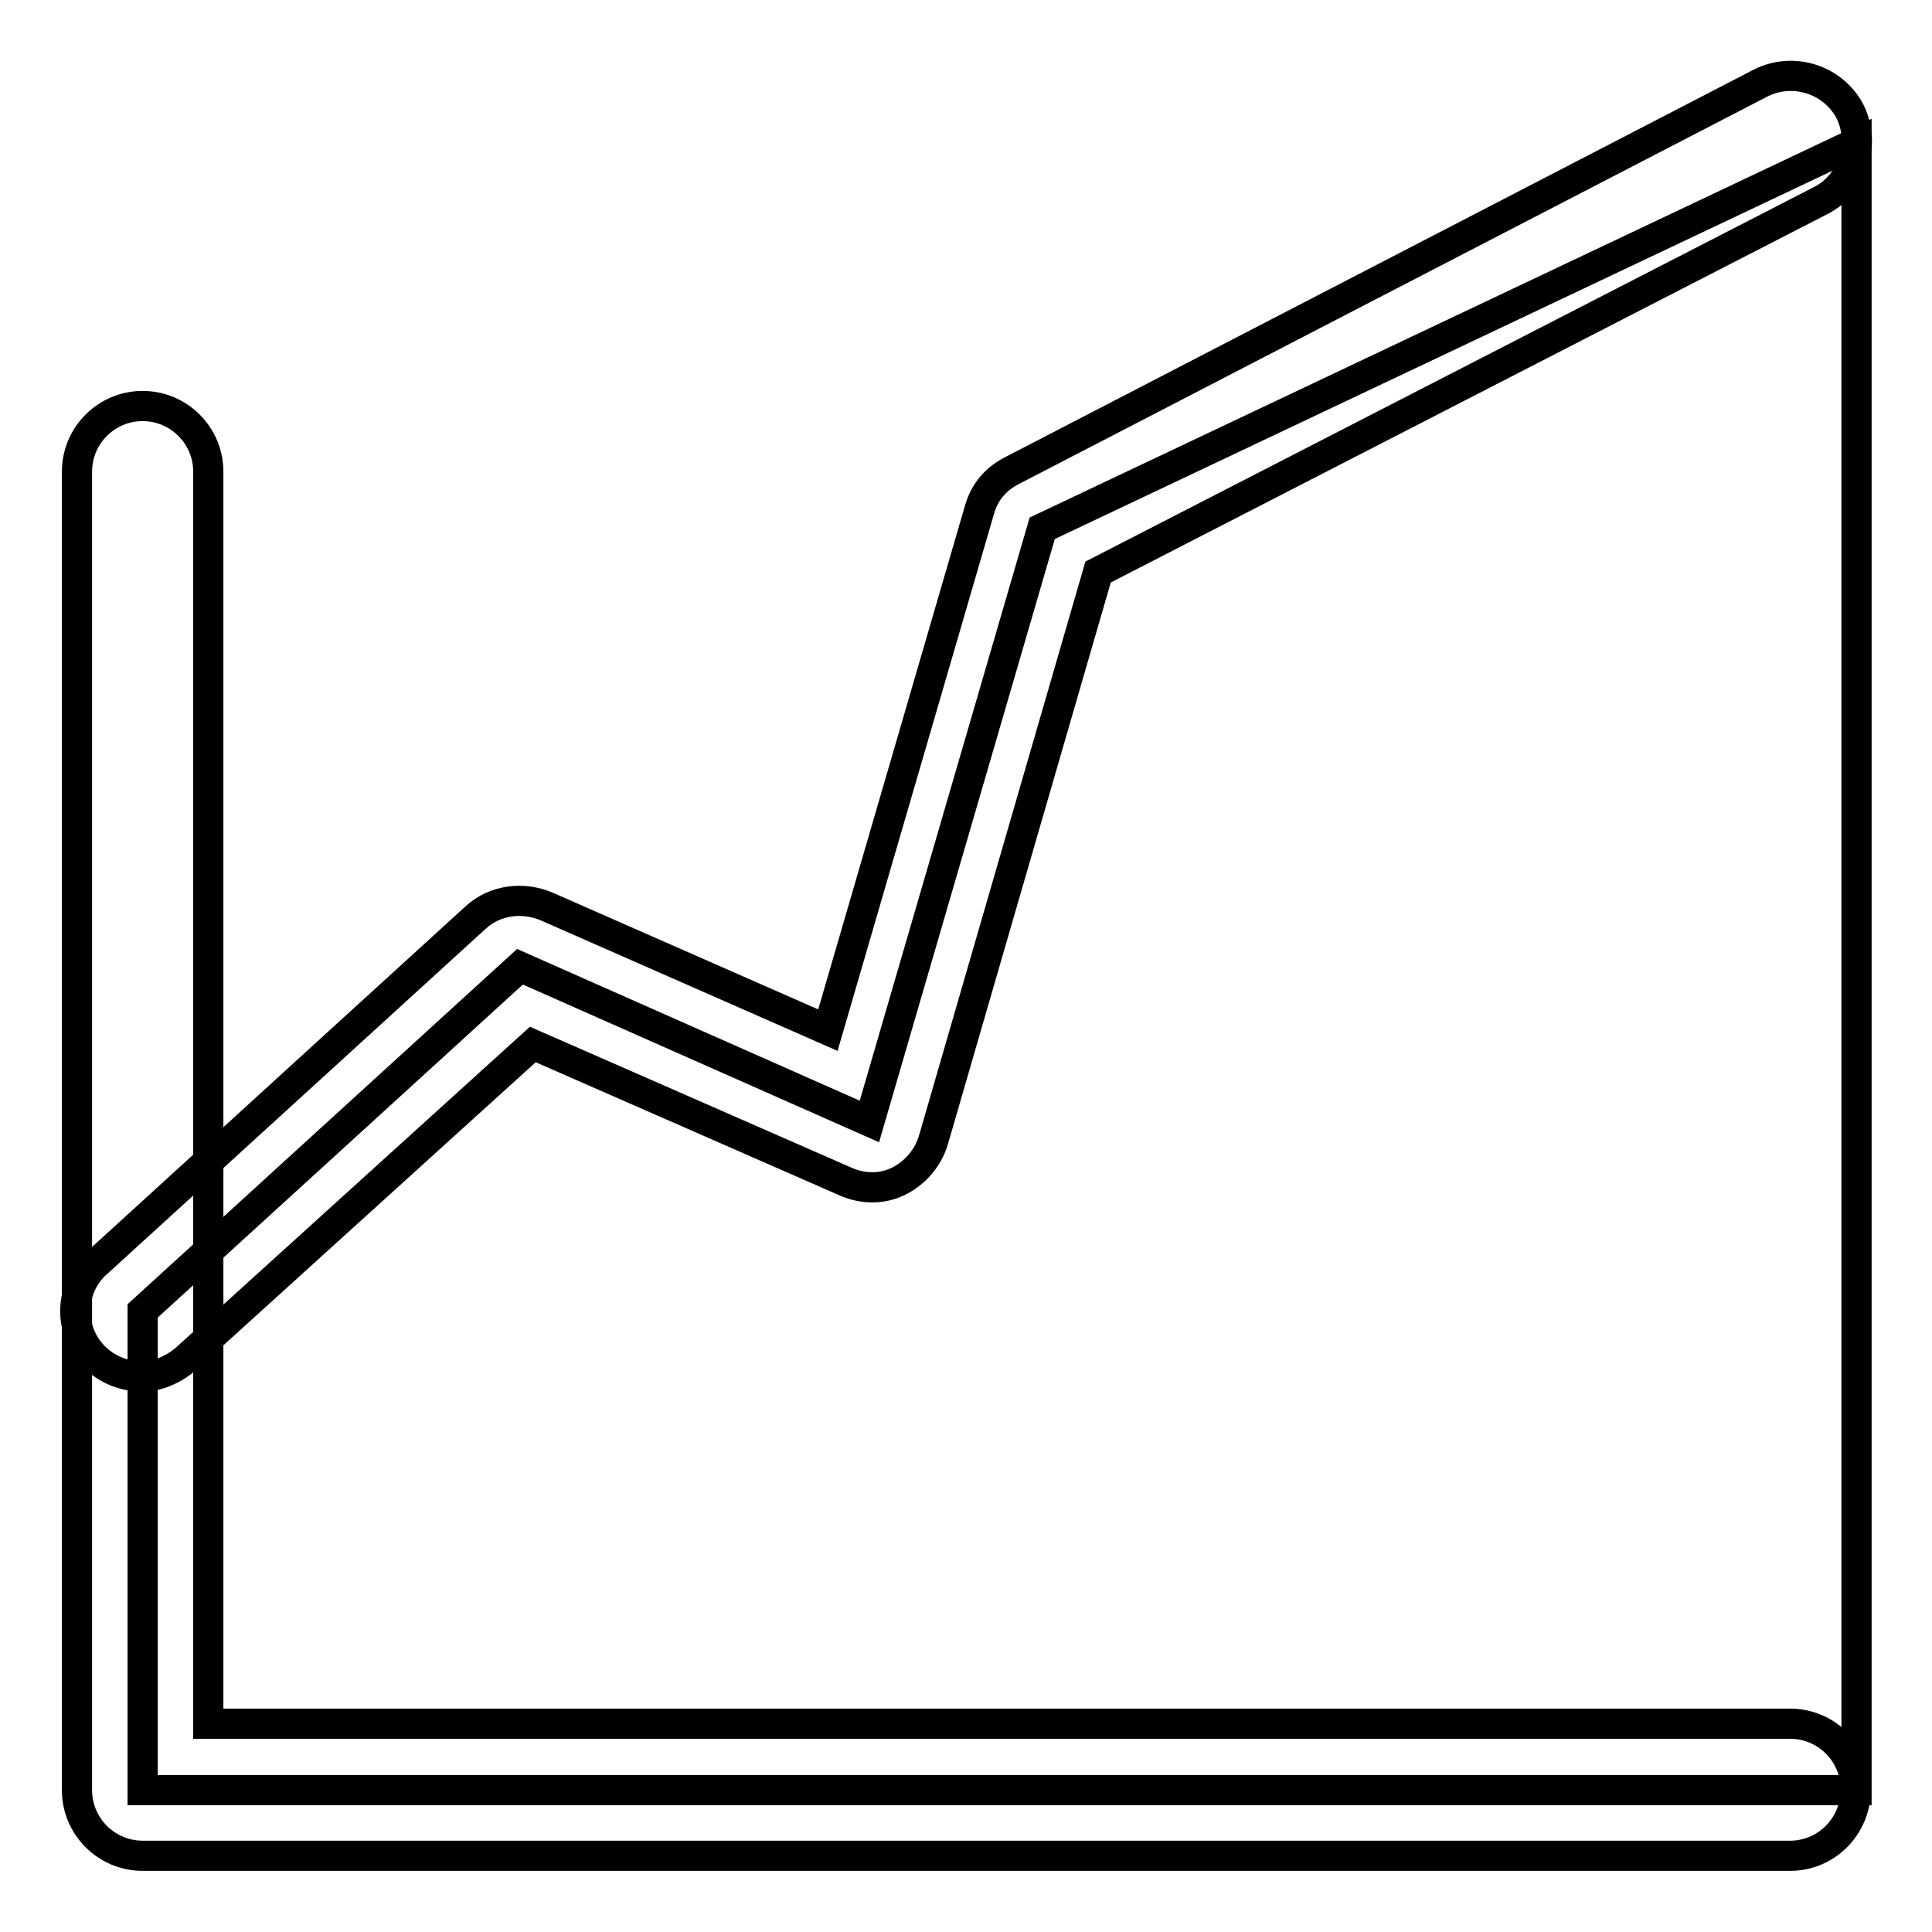
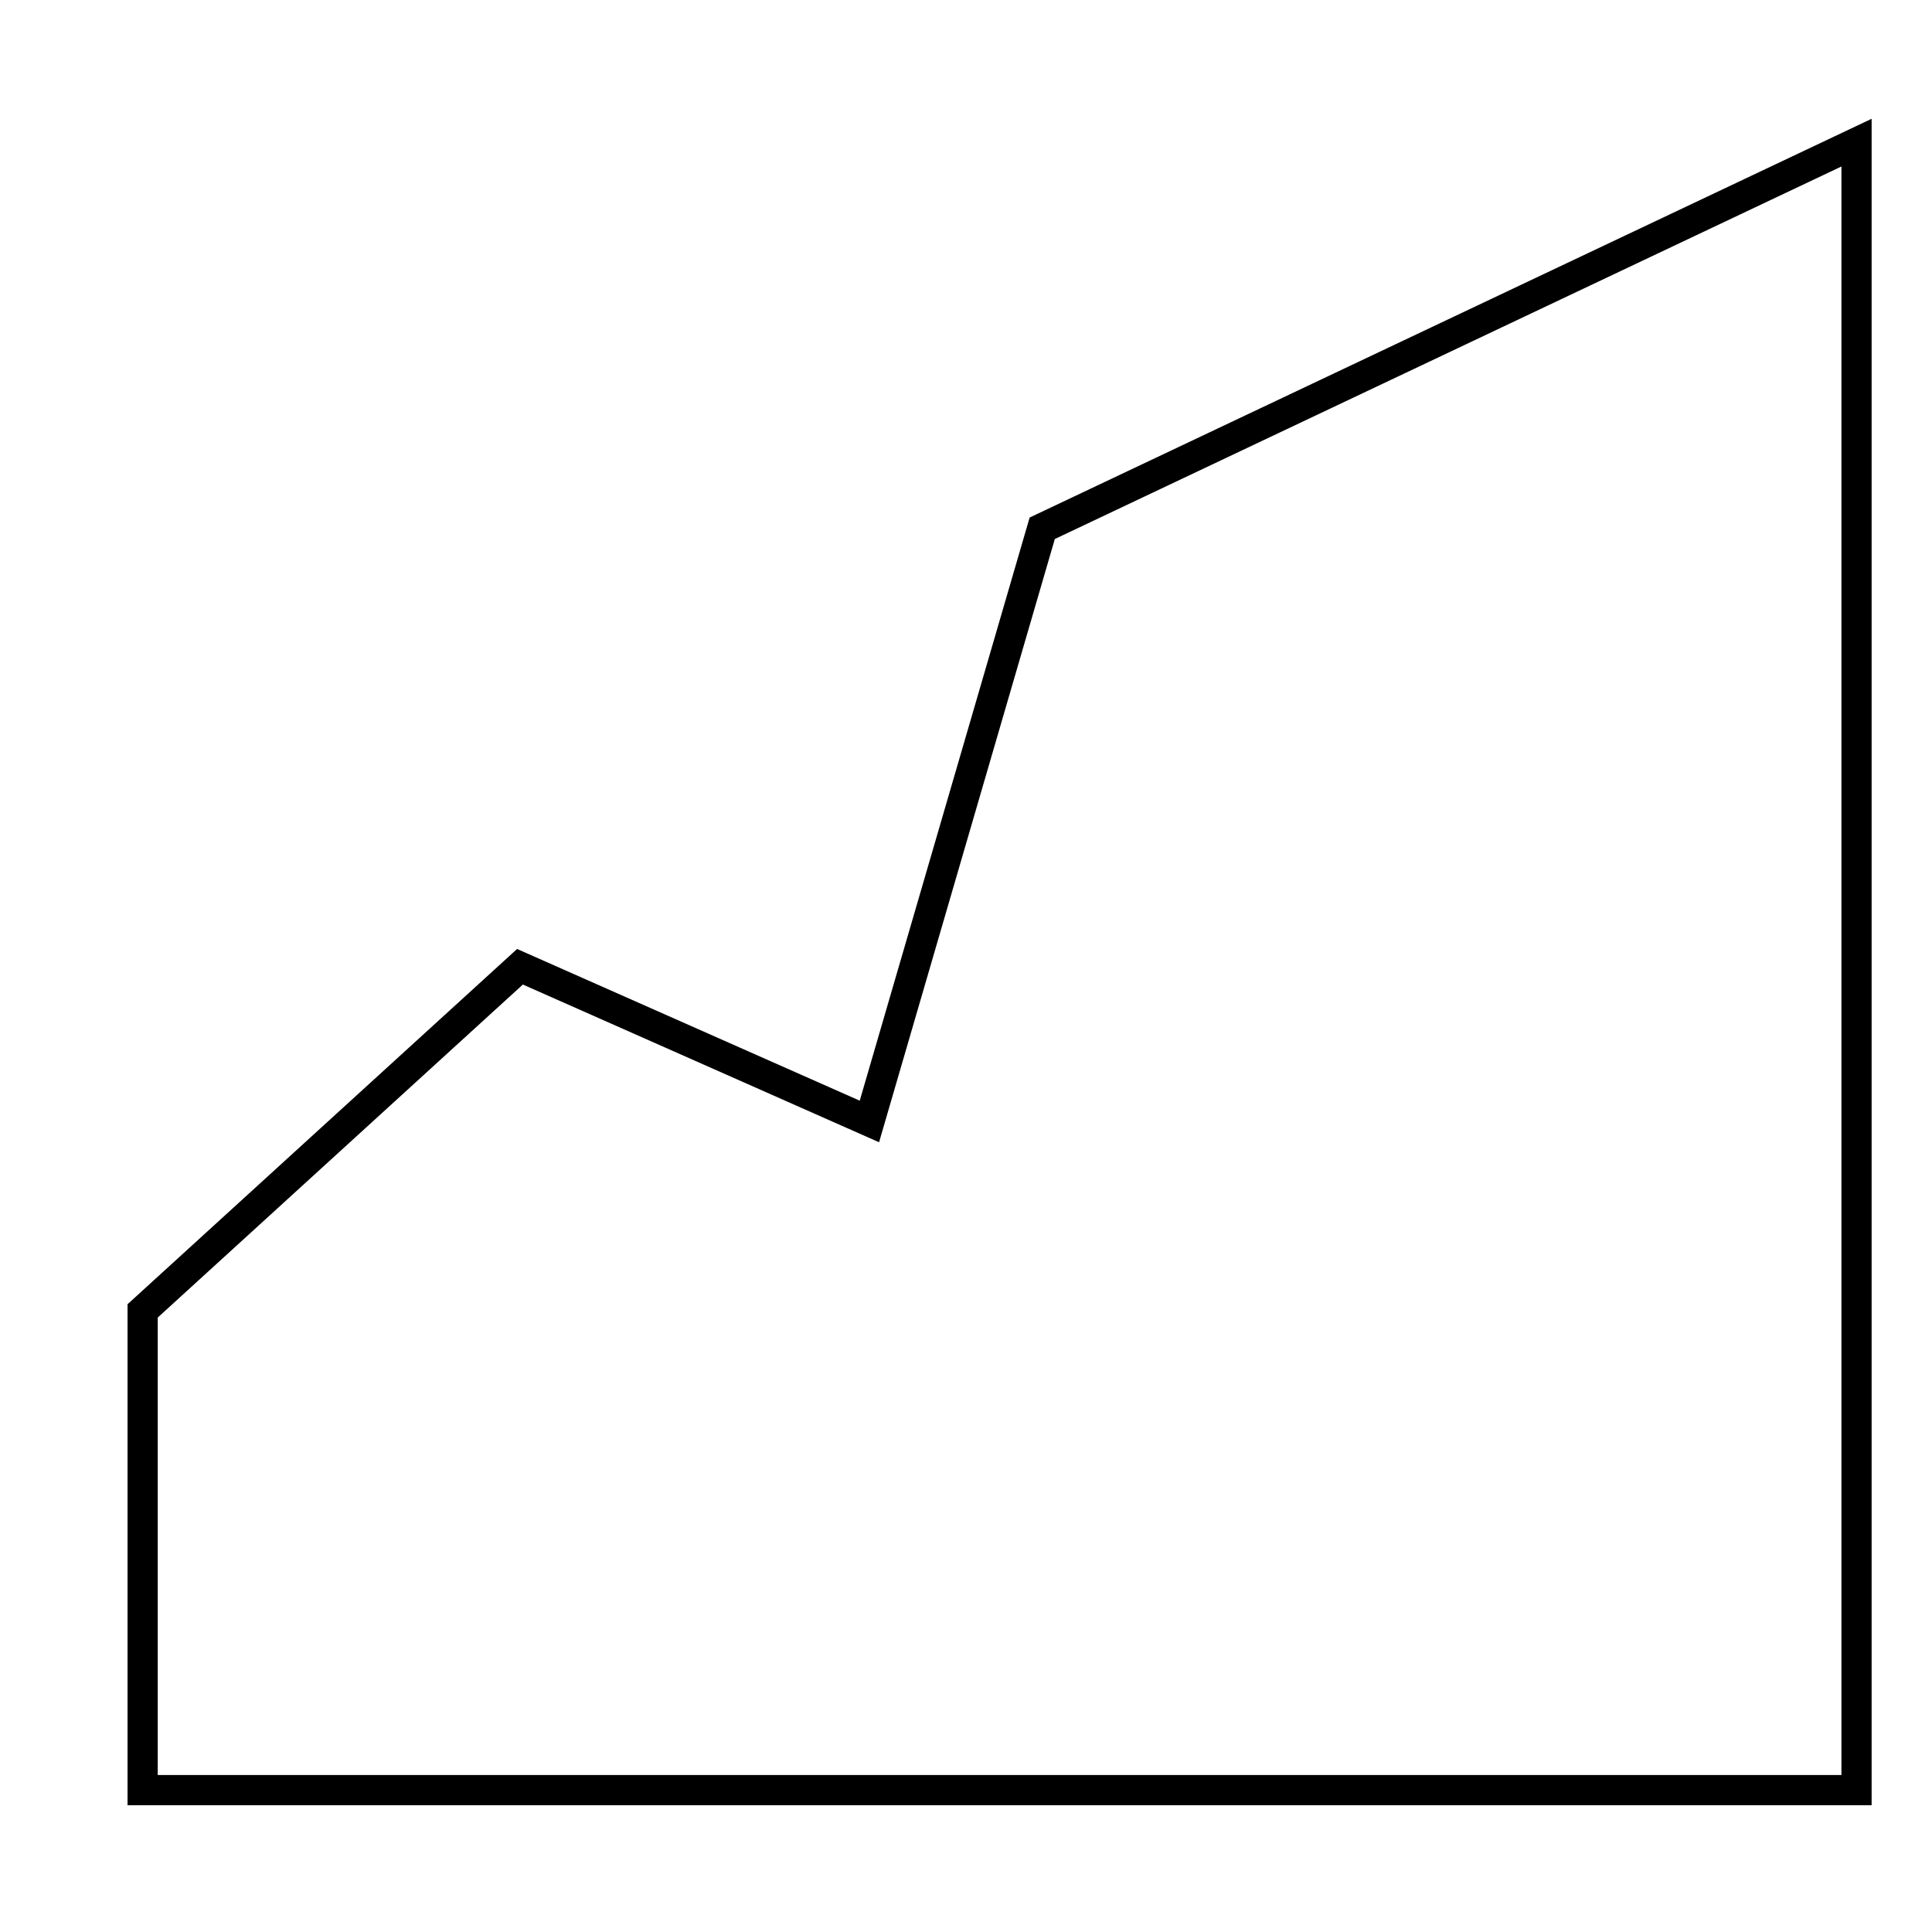
<svg xmlns="http://www.w3.org/2000/svg" version="1.1" x="0px" y="0px" viewBox="0 0 256 256" enable-background="new 0 0 256 256" xml:space="preserve">
  <g>
    <path stroke-width="4" fill-opacity="0" stroke="#000000" d="M18.9,173.7l50-45.6l46.3,20.5L138.1,70l107.9-51.1v218.3H18.9V173.7z" />
-     <path stroke-width="4" fill-opacity="0" stroke="#000000" d="M237.2,245.9H18.9c-4.8,0-8.7-3.9-8.7-8.7V62.5c0-4.8,3.9-8.7,8.7-8.7c4.8,0,8.7,3.9,8.7,8.7v165.9h209.6 c4.8,0,8.7,3.9,8.7,8.7C245.9,242,242,245.9,237.2,245.9L237.2,245.9z" />
-     <path stroke-width="4" fill-opacity="0" stroke="#000000" d="M18.9,182.4c-2.4,0-4.8-0.9-6.6-2.8c-3.3-3.5-3.1-9.2,0.7-12.4l50-45.6c2.6-2.4,6.3-2.8,9.4-1.5l37.3,16.4 l20.1-69c0.7-2.4,2.2-4.1,4.4-5.2L233.3,11c4.4-2.2,9.6-0.4,11.8,3.7c2.2,4.4,0.4,9.6-3.7,11.8l-95.9,49.3L123.7,151 c-0.7,2.4-2.4,4.4-4.6,5.5c-2.2,1.1-4.8,1.1-7.2,0l-41.3-18.1L24.7,180C23,181.5,20.8,182.4,18.9,182.4z" />
  </g>
</svg>